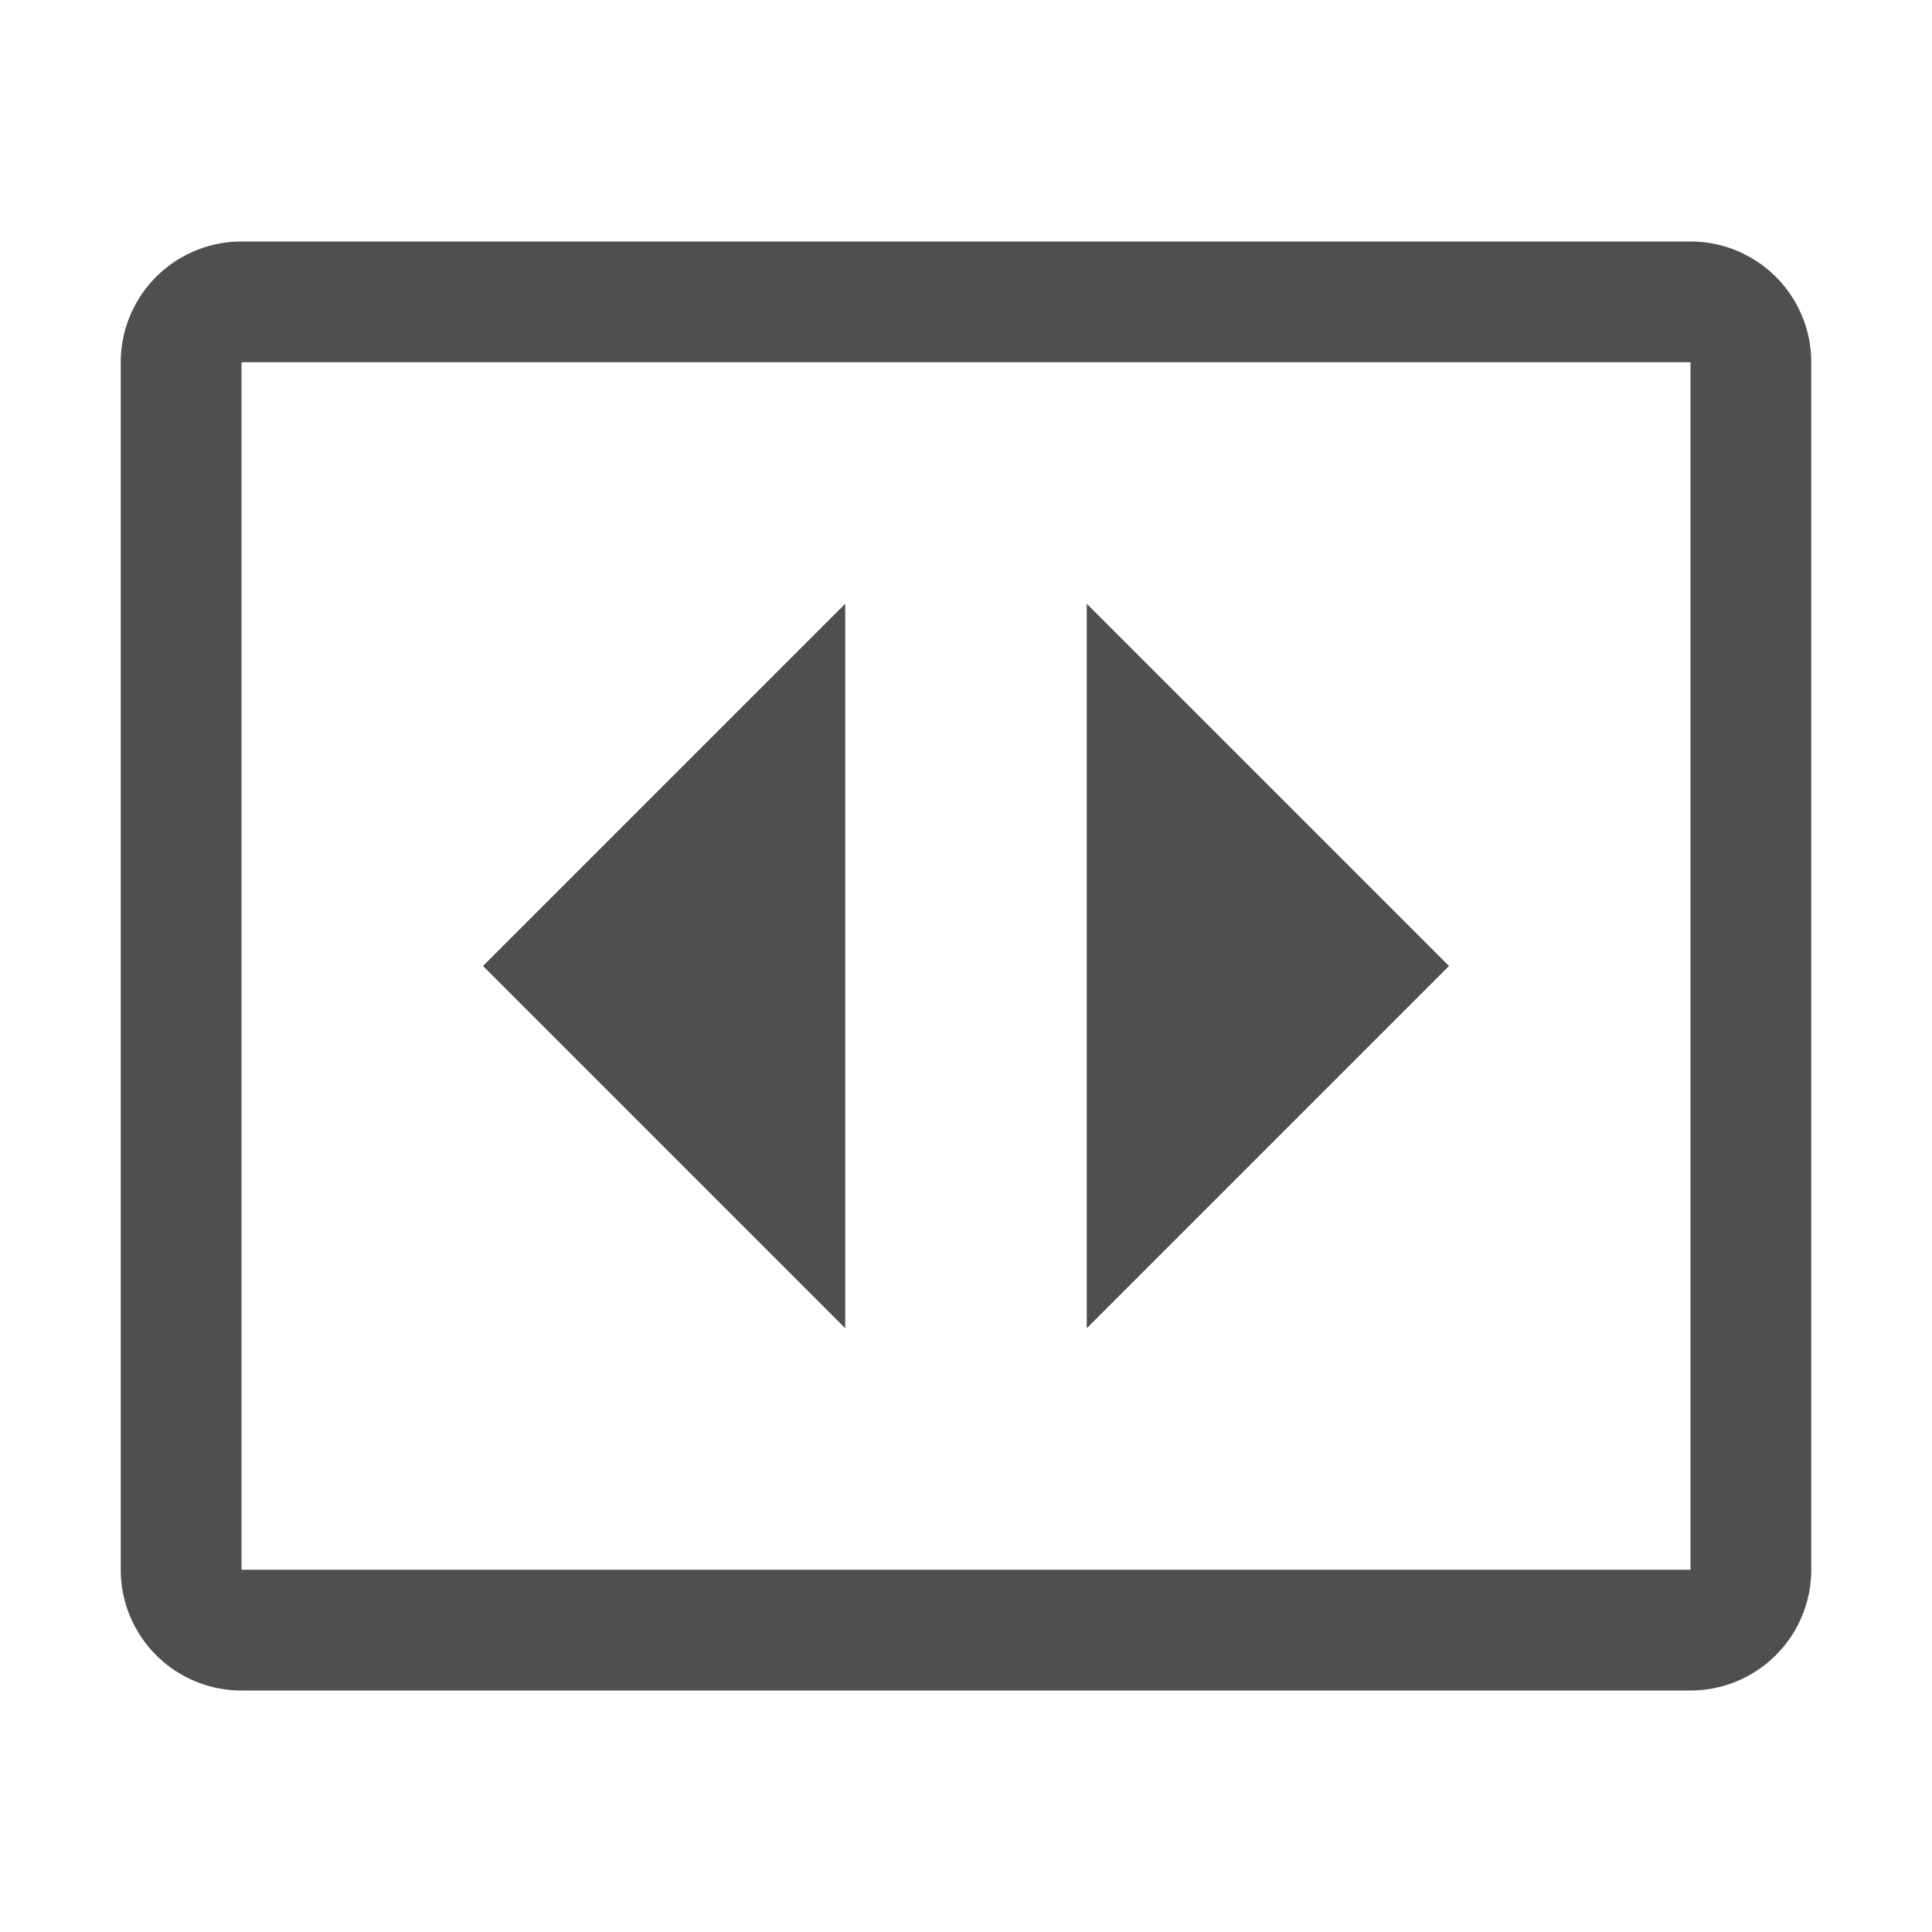
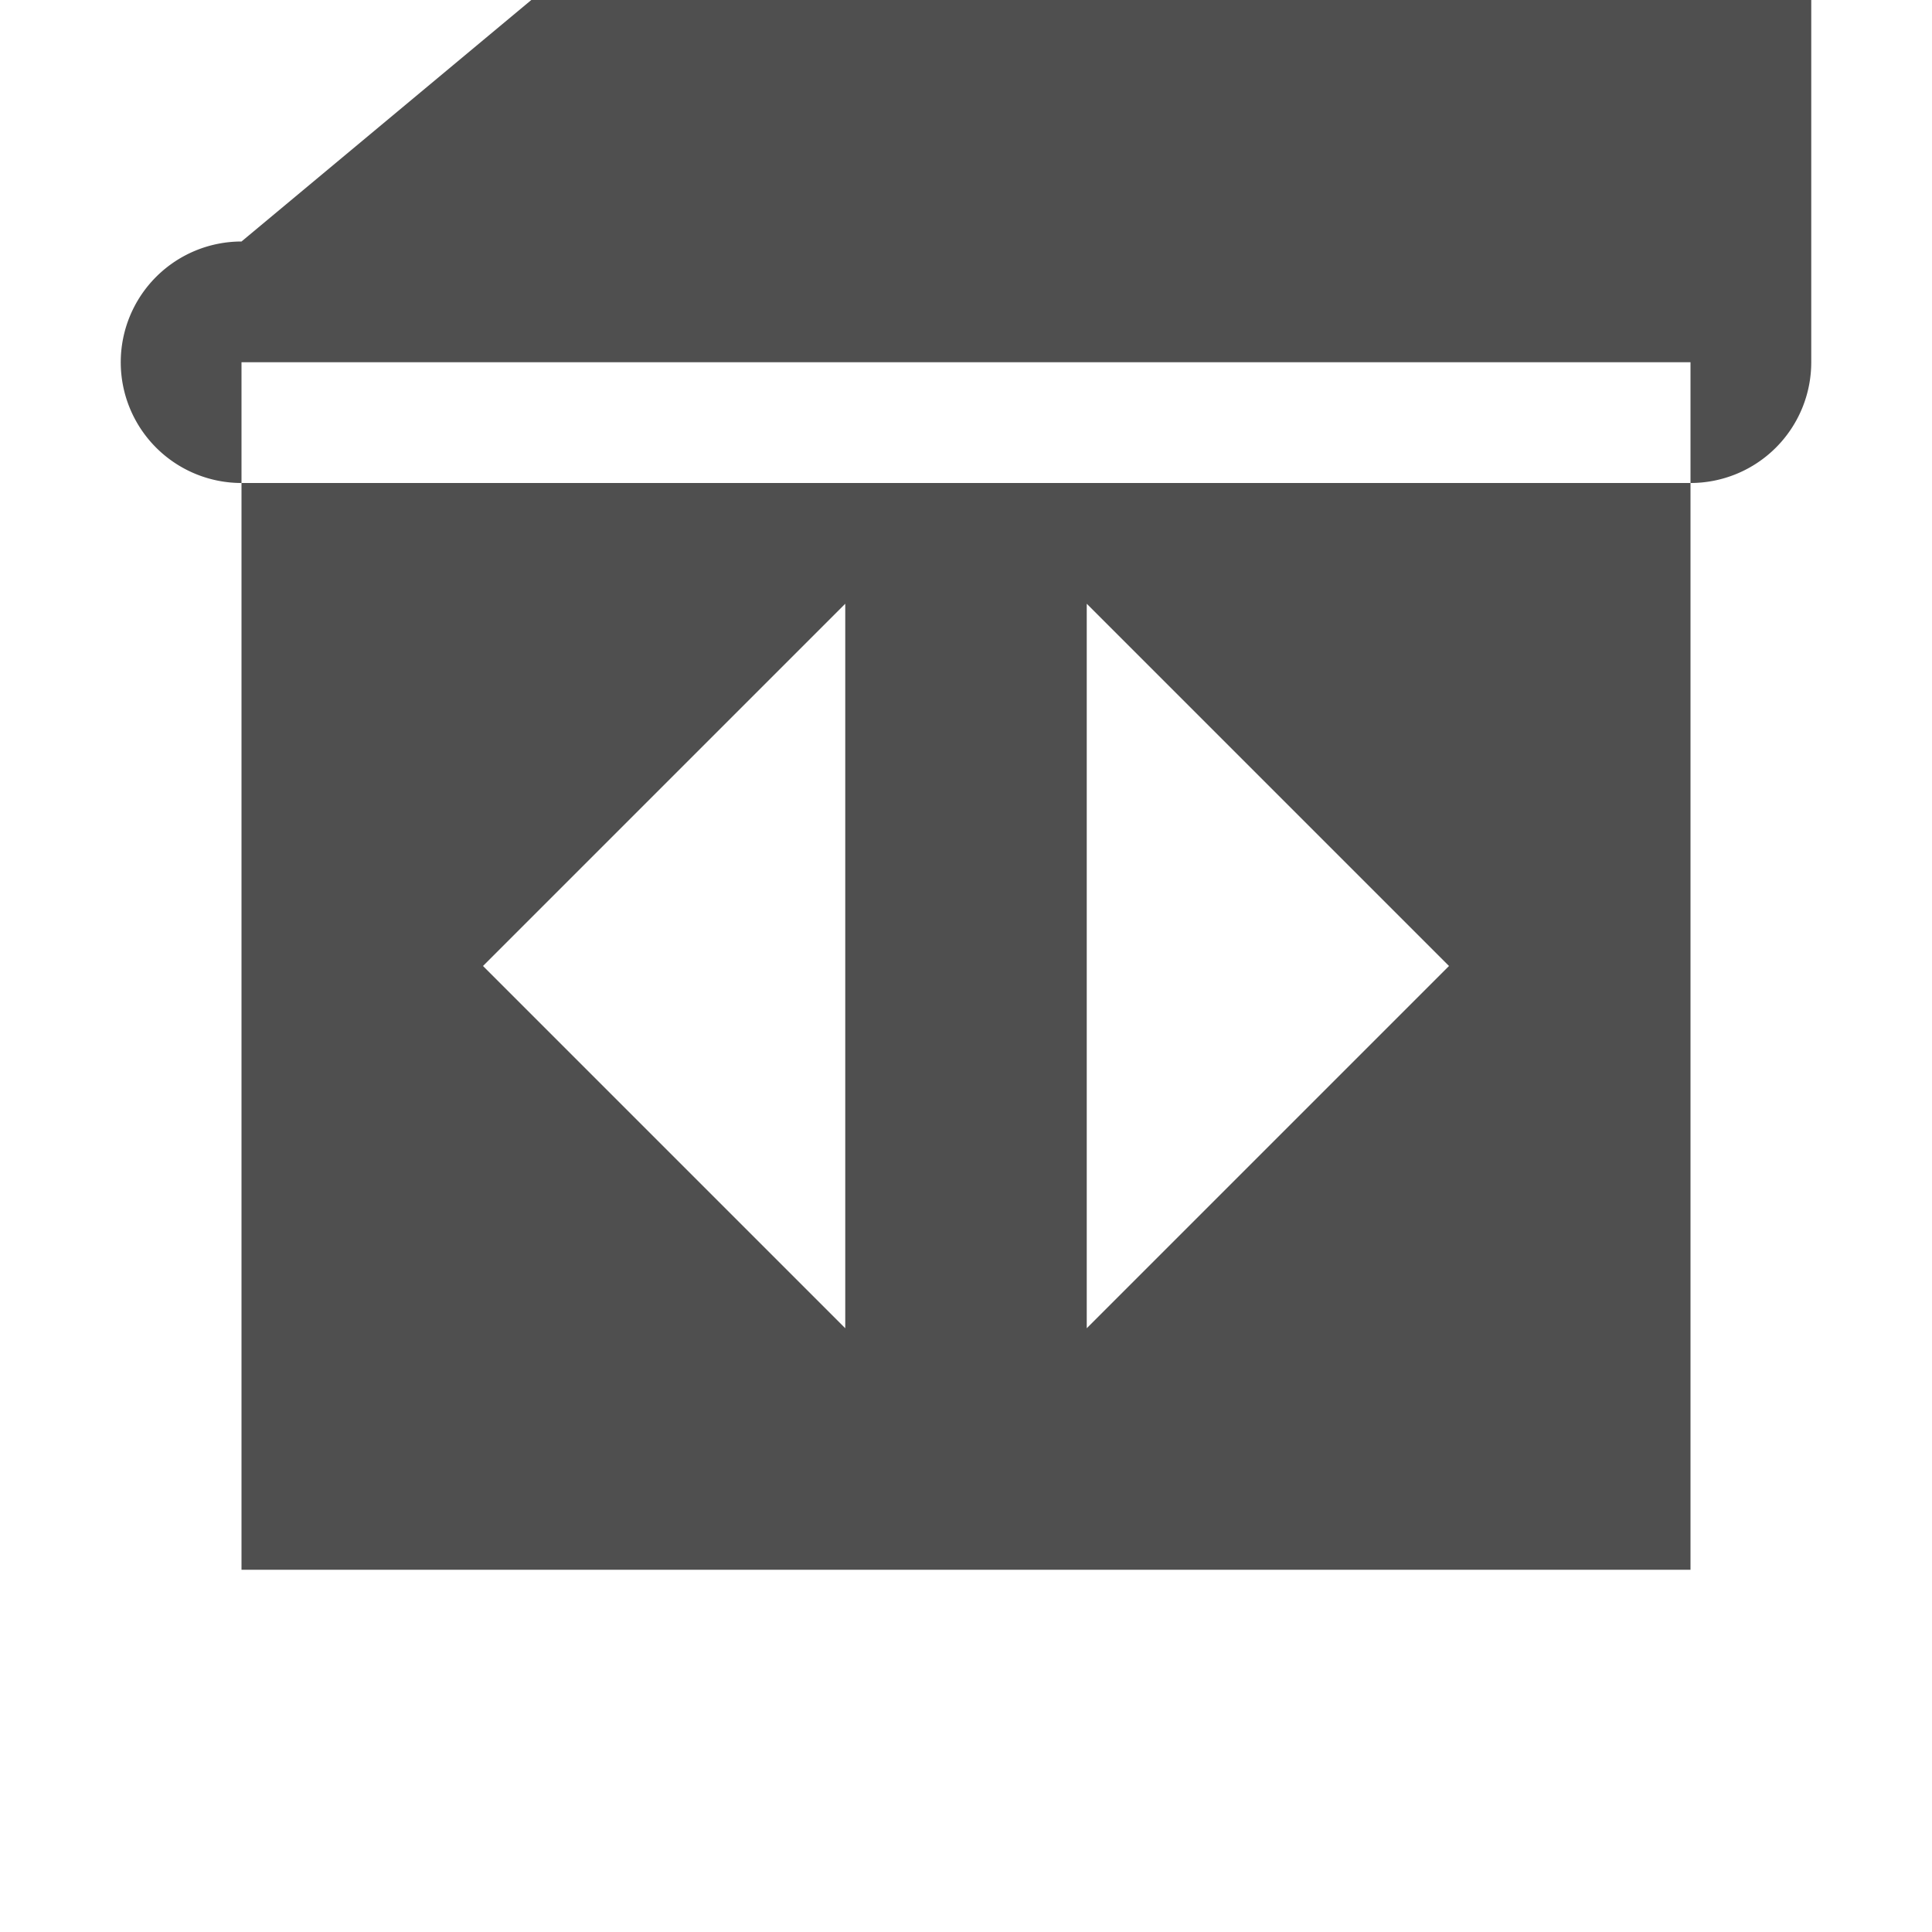
<svg xmlns="http://www.w3.org/2000/svg" width="16" height="16" viewBox="0 0 16 16">
  <g transform="translate(0 -1036.4)">
-     <ellipse cx="3" cy="1039.4" fill="#6e6e6e" />
-     <path transform="translate(0 1036.4)" d="m2 2a1 1 0 0 0-1 1v10a1 1 0 0 0 1 1h12a1 1 0 0 0 1-1v-10a1 1 0 0 0-1-1zm0 1h12v10h-12zm5 2-3 3 3 3zm2 0v6l3-3z" fill="#4f4f4f" fill-opacity=".996" />
+     <path transform="translate(0 1036.4)" d="m2 2a1 1 0 0 0-1 1a1 1 0 0 0 1 1h12a1 1 0 0 0 1-1v-10a1 1 0 0 0-1-1zm0 1h12v10h-12zm5 2-3 3 3 3zm2 0v6l3-3z" fill="#4f4f4f" fill-opacity=".996" />
  </g>
</svg>